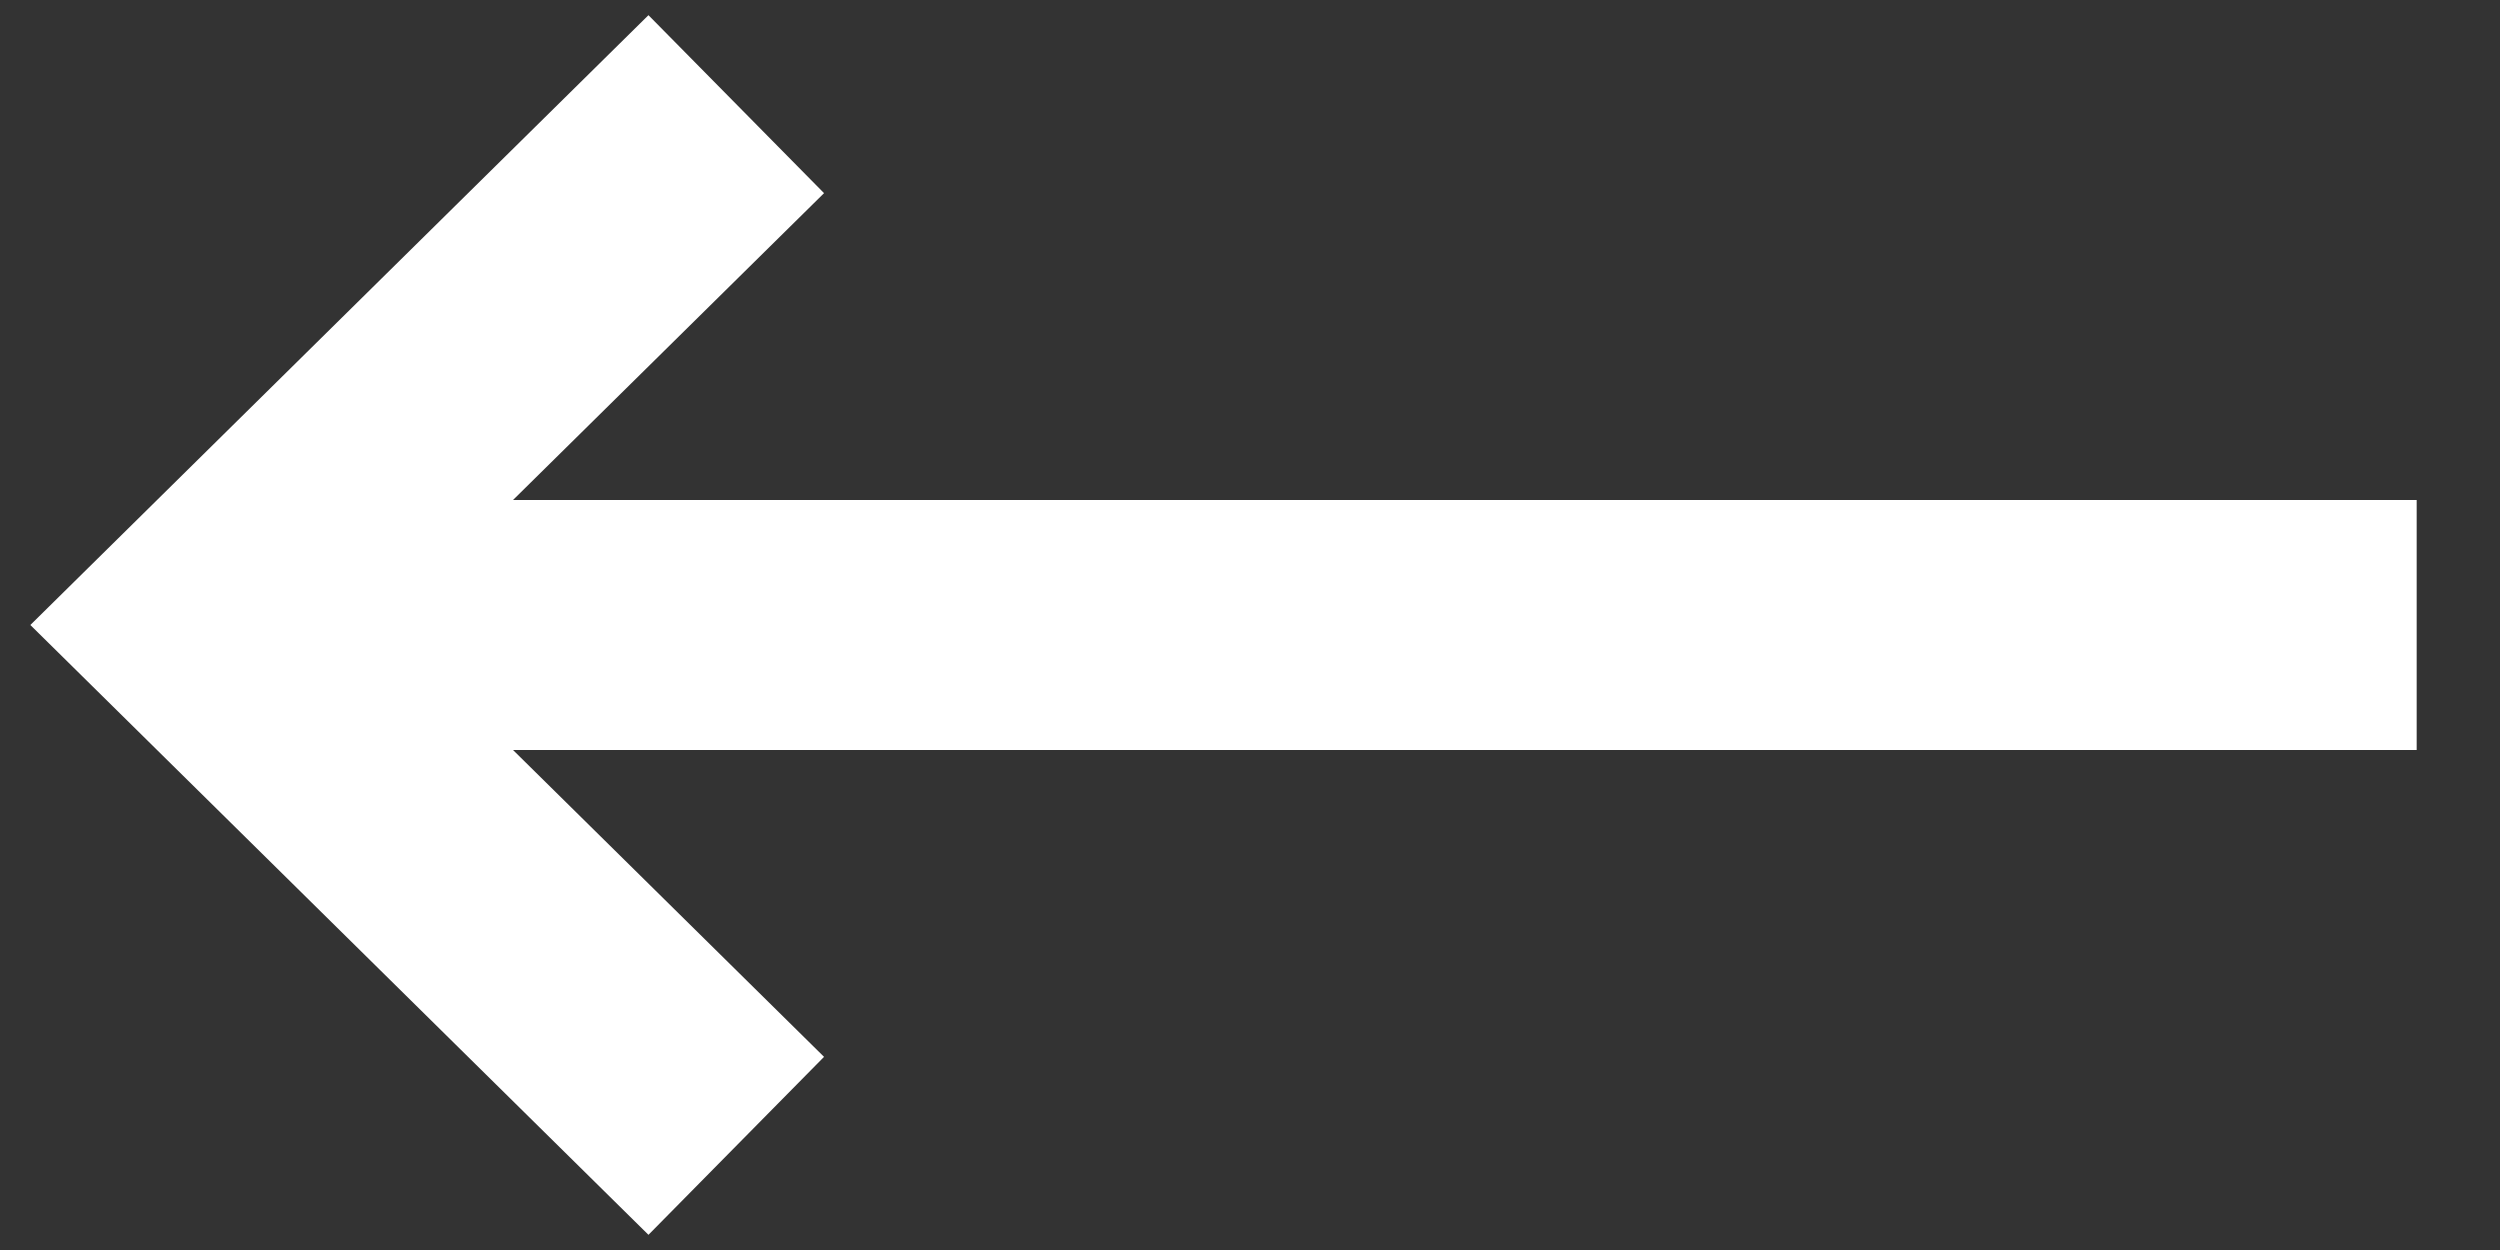
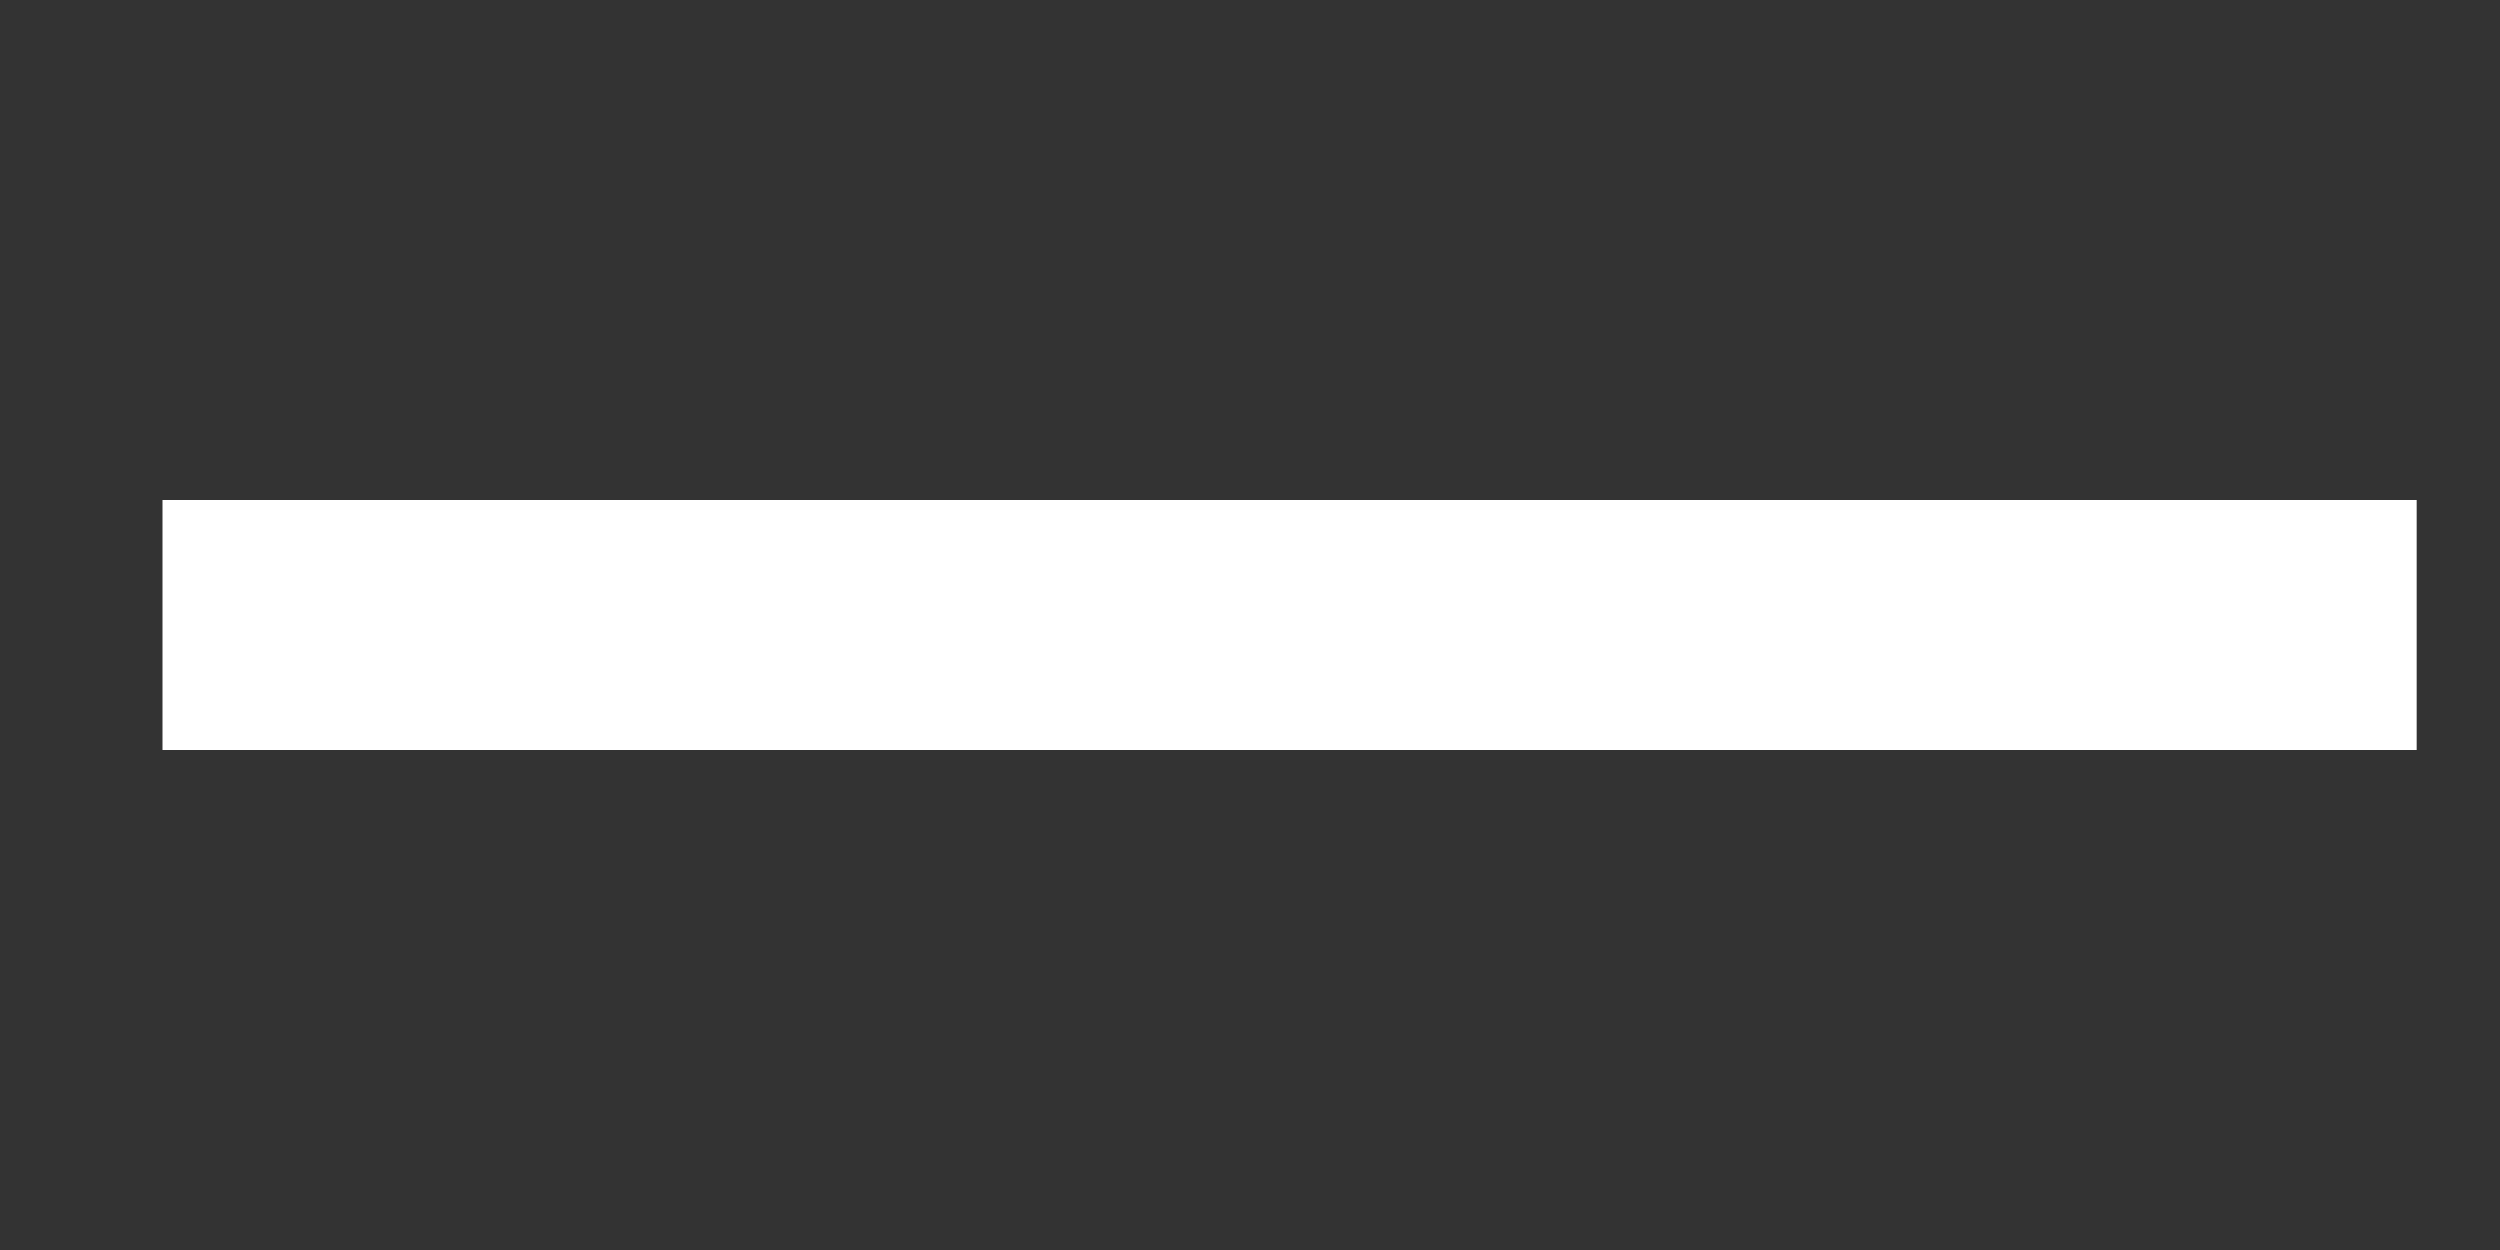
<svg xmlns="http://www.w3.org/2000/svg" width="24" height="12" viewBox="0 0 24 12" fill="none">
  <rect x="0" y="0" width="24" height="12" fill="#333333" stroke="none" />
  <g id="Group">
    <path id="Vector" d="M22 6H2.76" stroke="white" stroke-width="2.4" stroke-linecap="square" />
-     <path id="Vector_2" d="M7.068 1L2 6L7.068 11" stroke="white" stroke-width="2.4" />
  </g>
</svg>